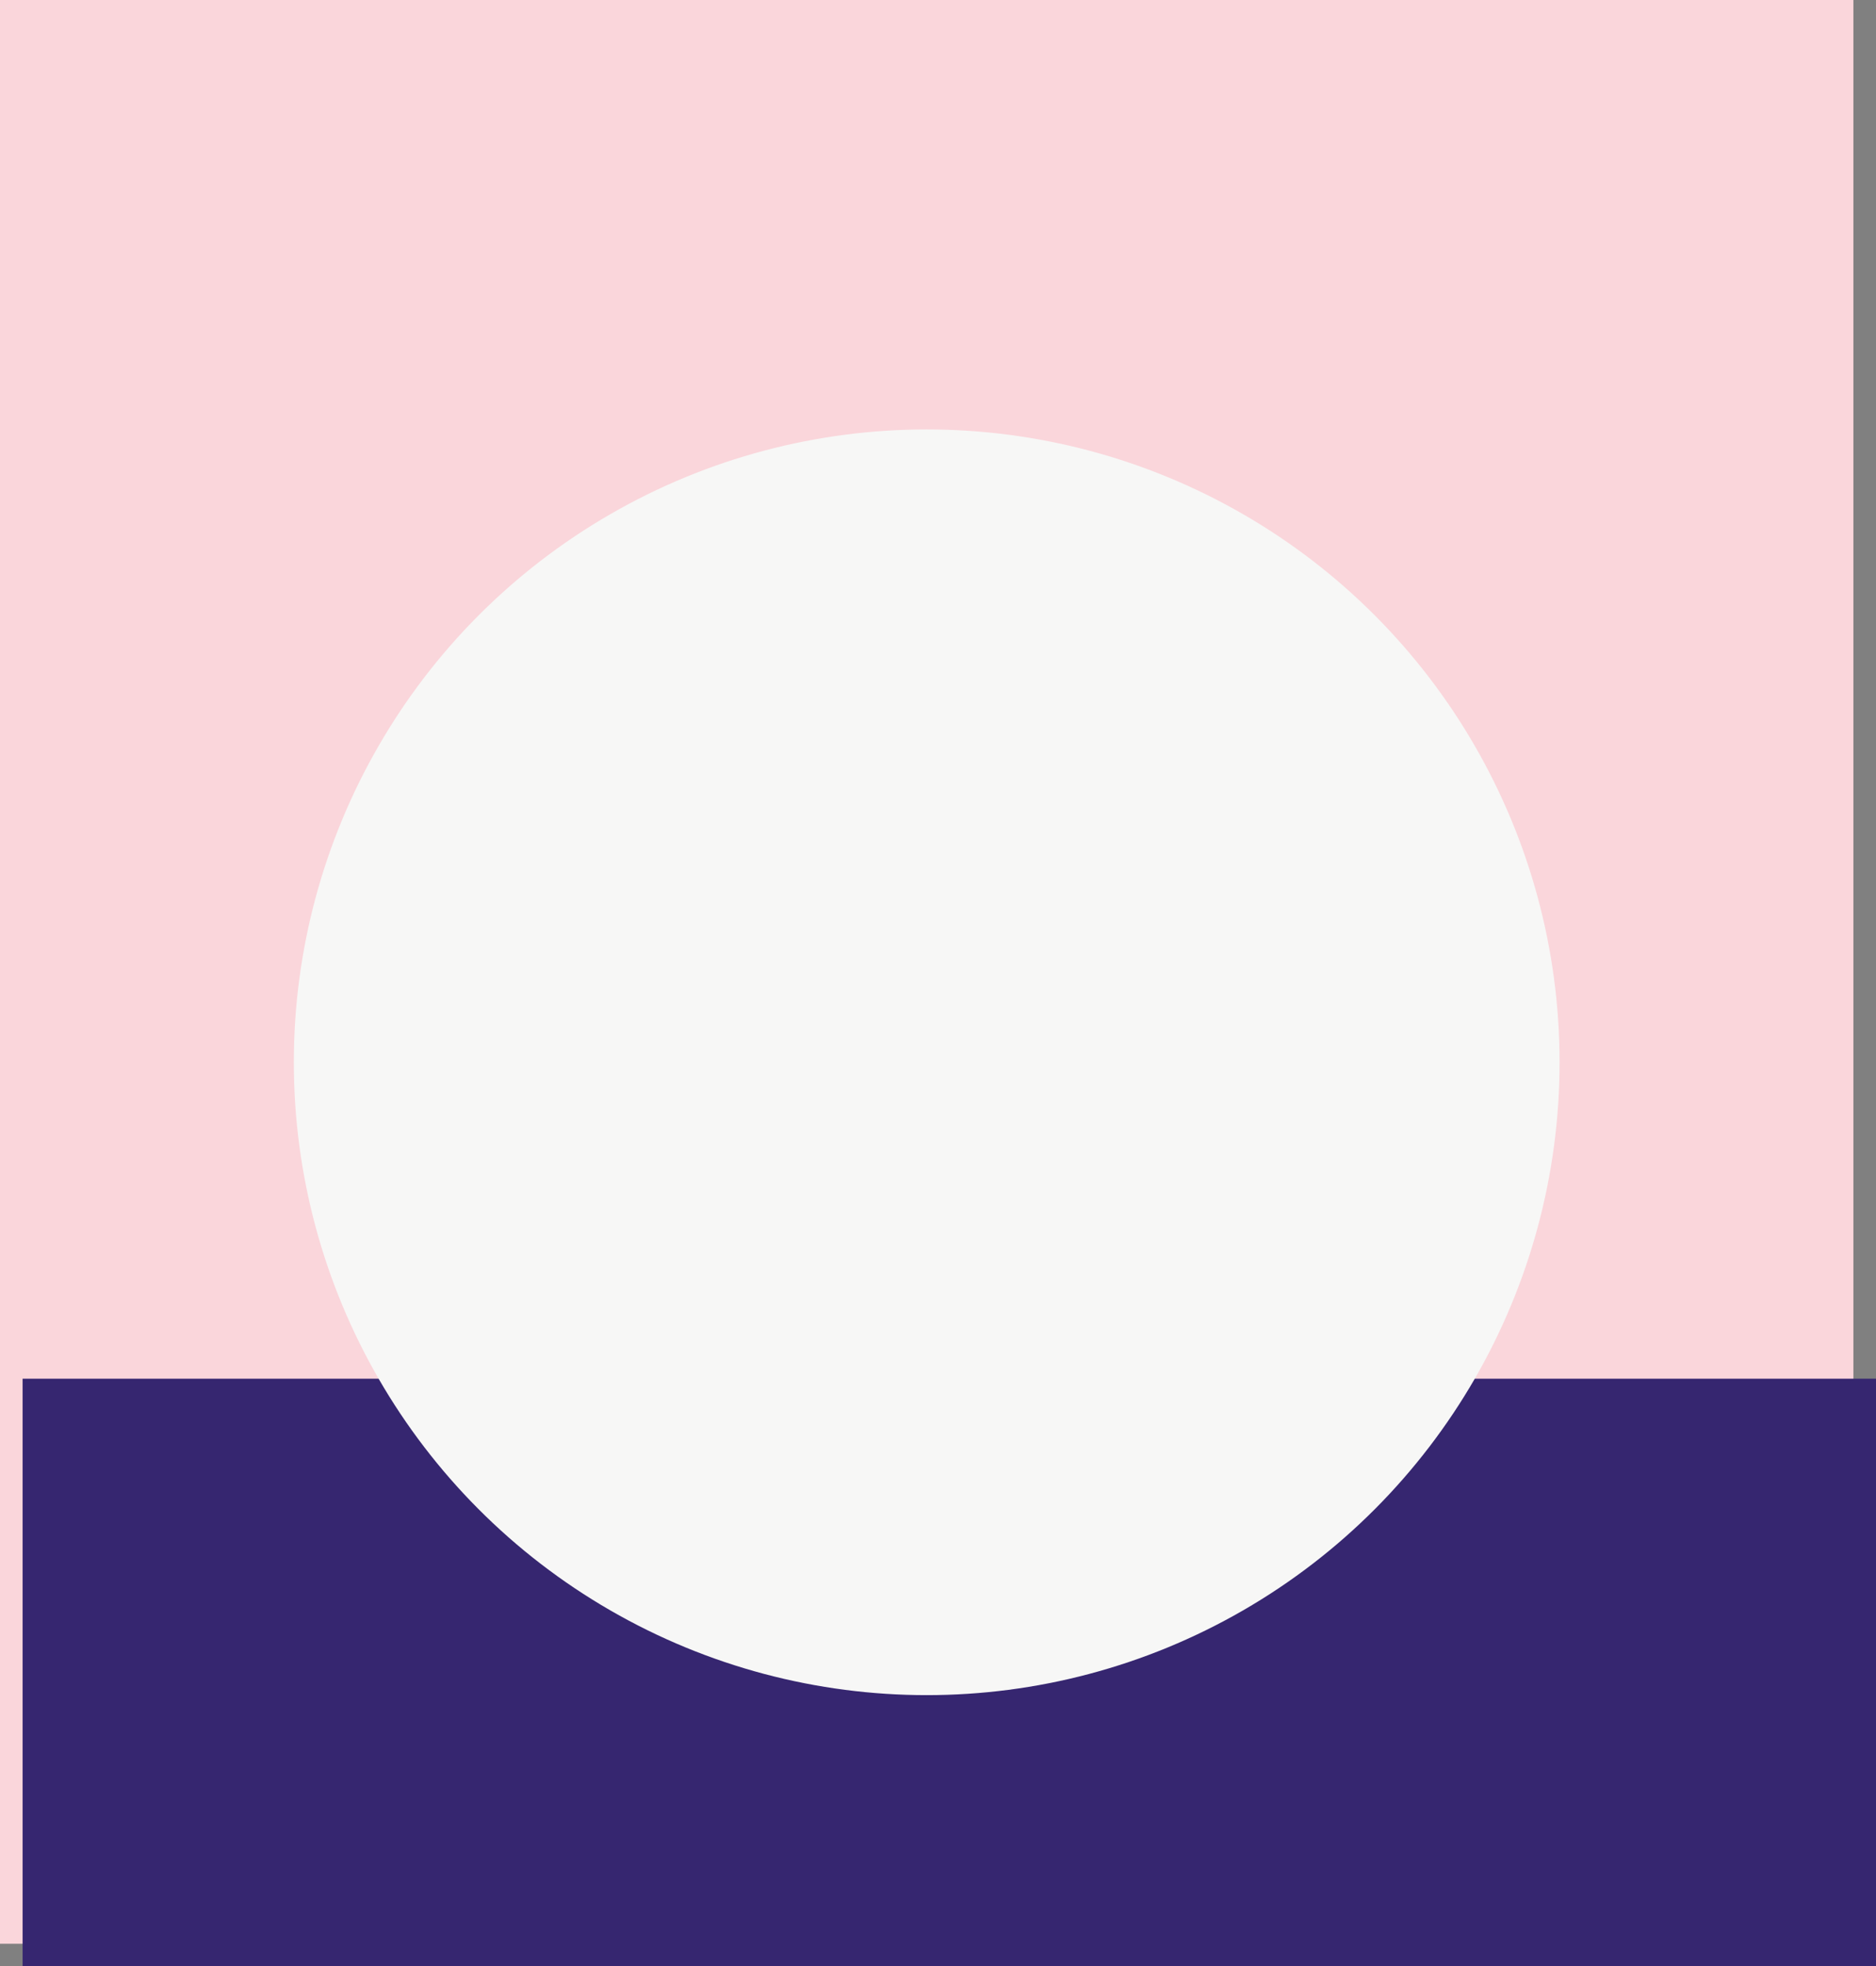
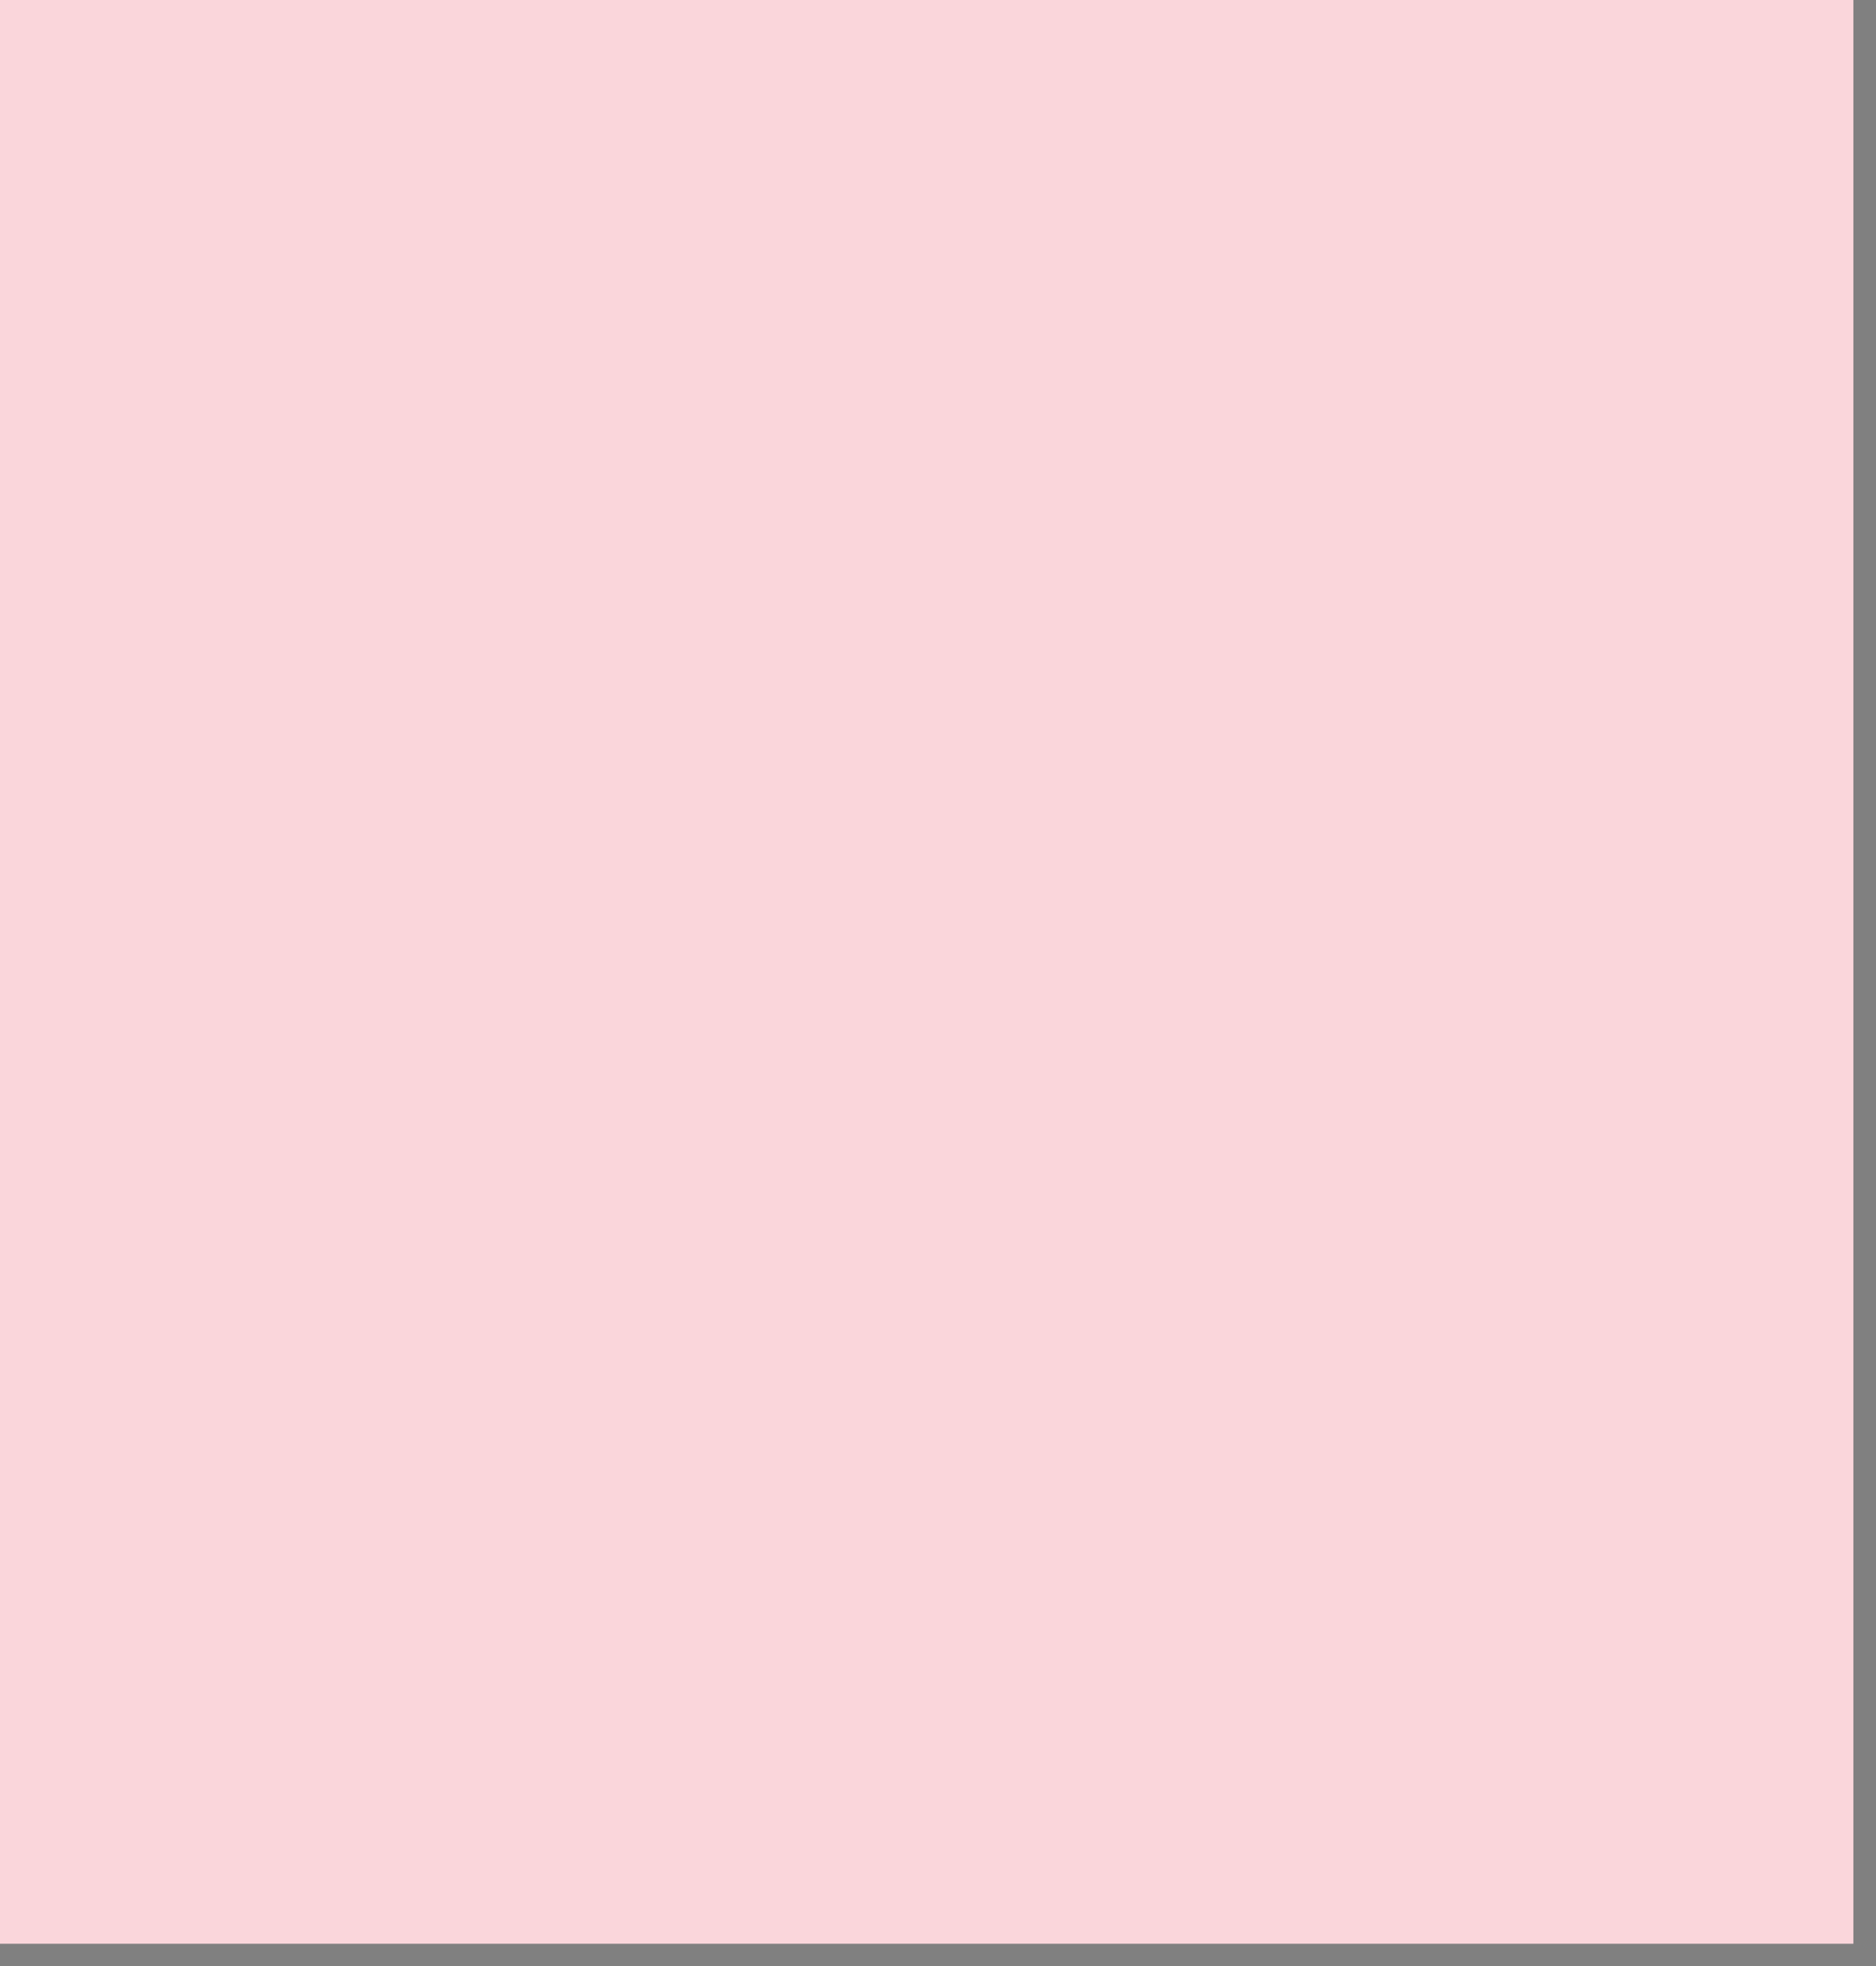
<svg xmlns="http://www.w3.org/2000/svg" width="41.5" height="43.5" viewBox="0 0 41.5 43.5">
  <rect x="0" y="0" width="41.5" height="43.5" fill="#808080" stroke="none" />
  <g transform="translate(-1209.5 -4028.5)">
    <rect width="41" height="43" transform="translate(1209.5 4028.5)" fill="#fad6db" />
-     <rect width="13" height="41" transform="translate(1251 4059) rotate(90)" fill="#362670" />
-     <circle cx="14" cy="14" r="14" transform="translate(1216 4038)" fill="#f7f7f6" />
  </g>
</svg>